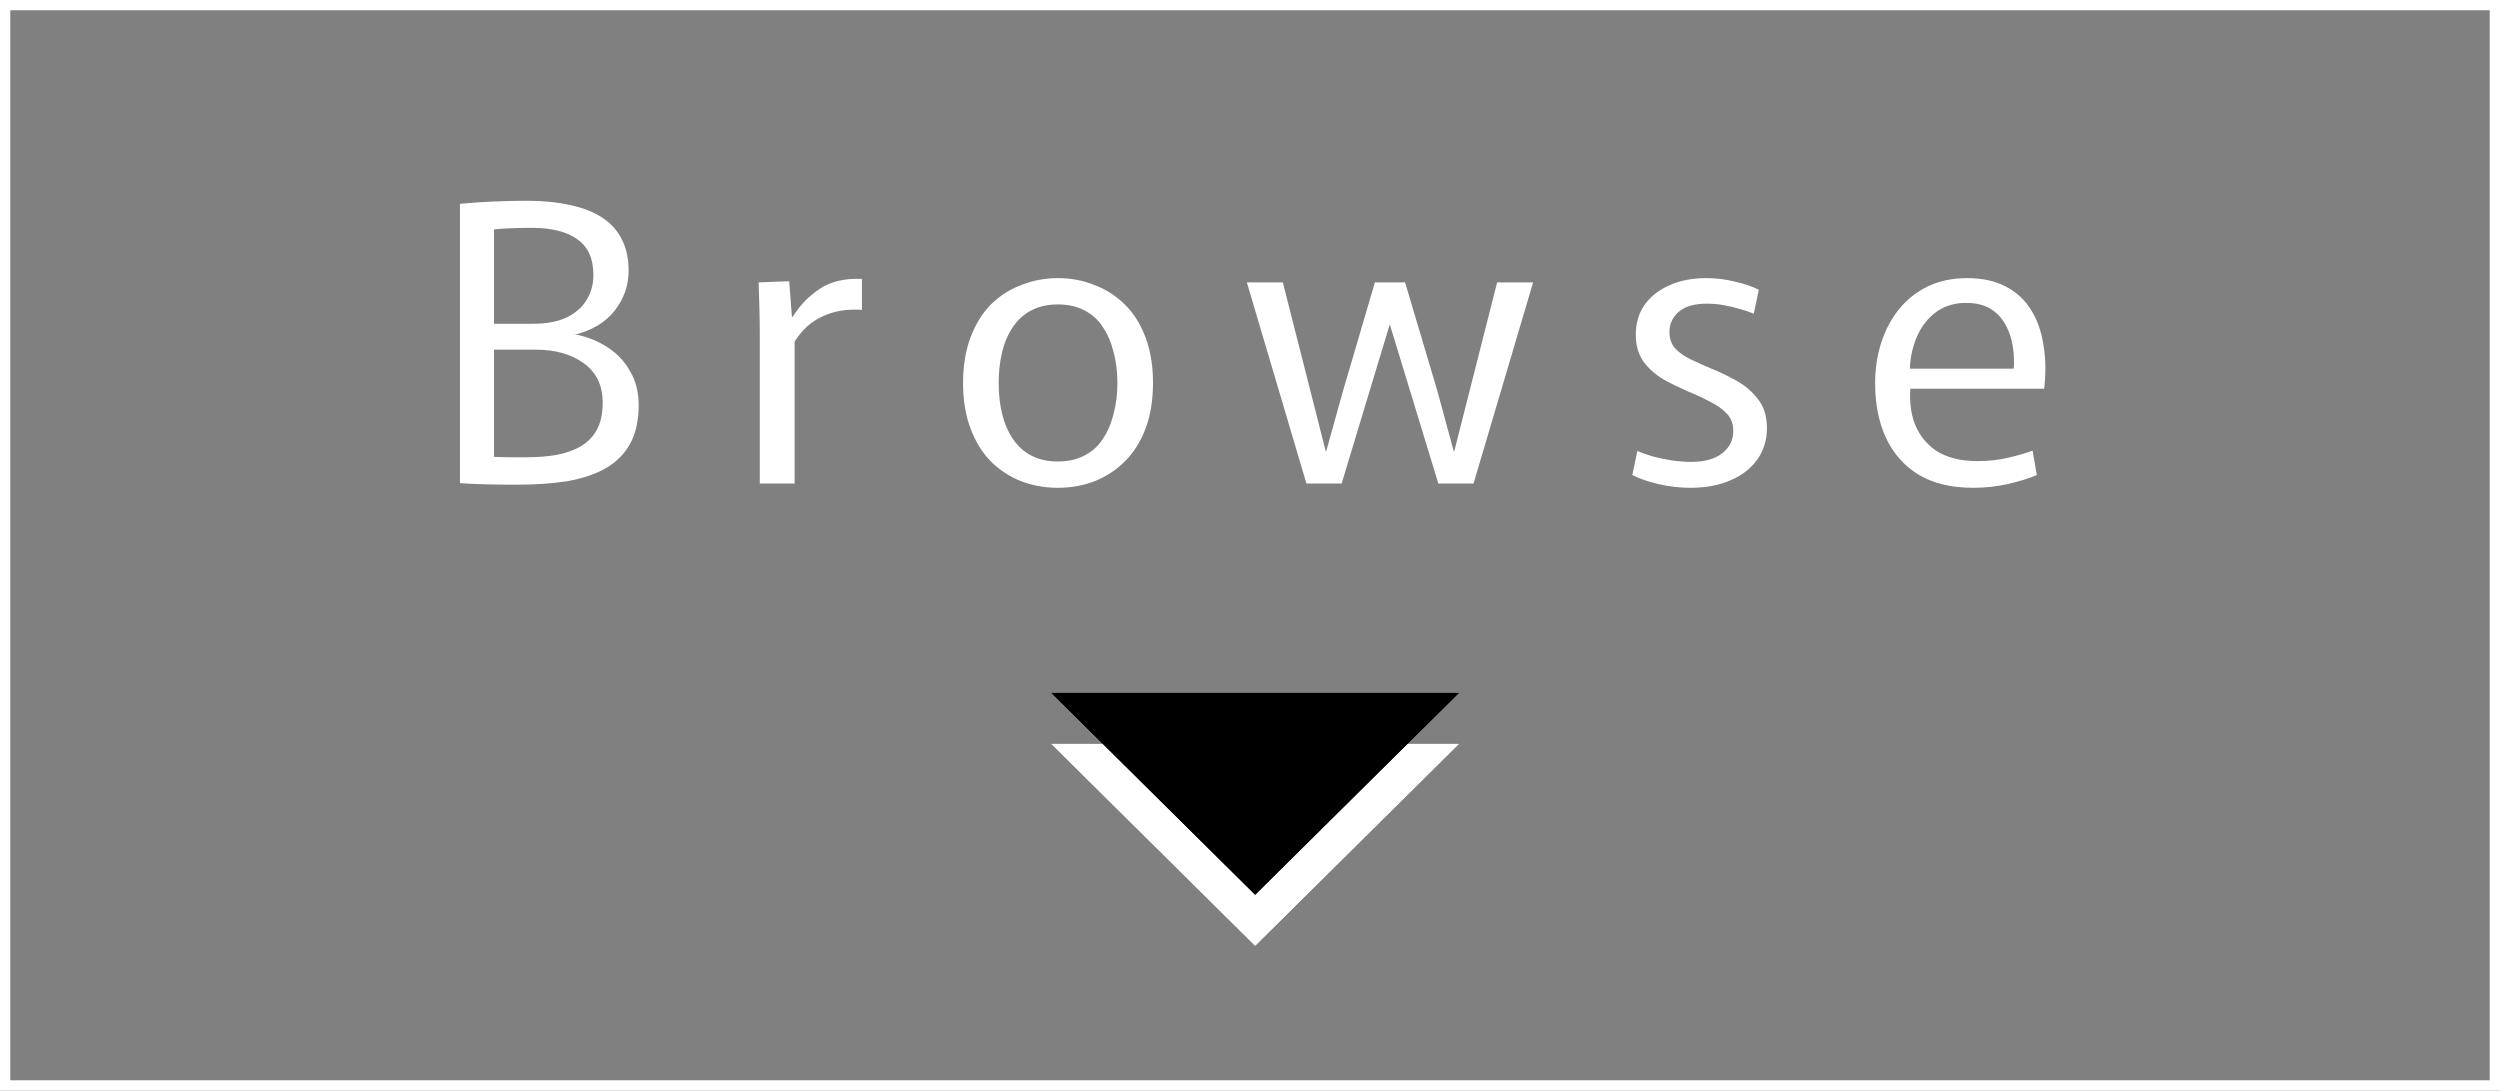
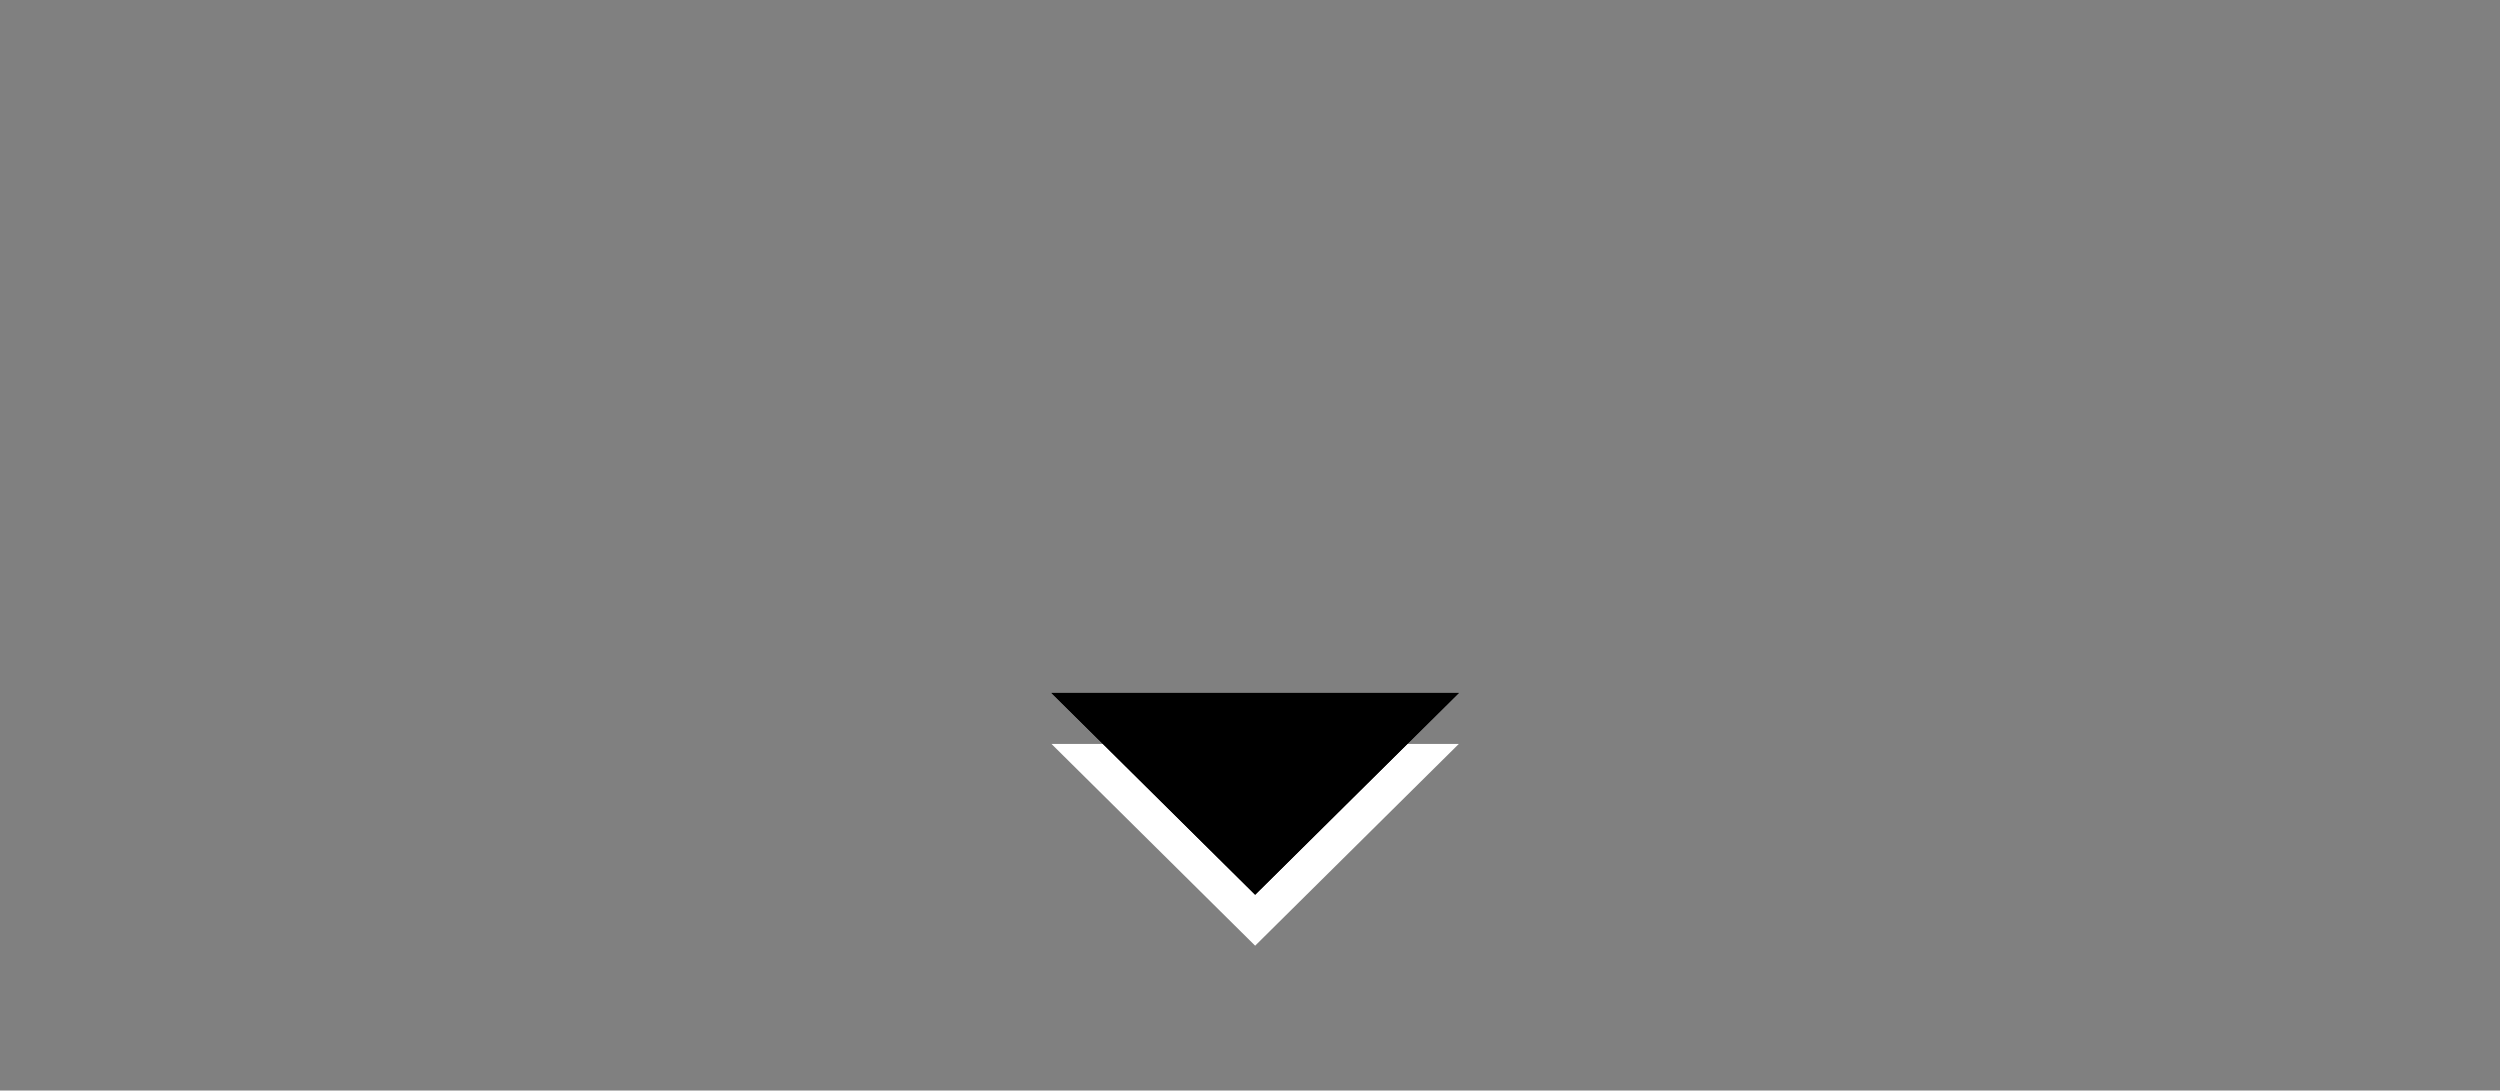
<svg xmlns="http://www.w3.org/2000/svg" width="243" height="106" viewBox="0 0 243 106" fill="none">
  <rect x="0" y="0" width="243" height="106" fill="#808080" stroke="none" />
-   <path d="M50.234 47.113C49.106 47.113 48.066 47.1 47.114 47.075C46.186 47.05 45.384 47.013 44.707 46.962V19.815C45.685 19.715 46.75 19.64 47.903 19.59C49.081 19.54 50.197 19.514 51.25 19.514C52.804 19.514 54.182 19.652 55.386 19.928C56.614 20.179 57.654 20.58 58.506 21.131C59.359 21.683 59.998 22.384 60.424 23.237C60.875 24.089 61.101 25.117 61.101 26.32C61.101 27.749 60.65 29.04 59.747 30.193C58.845 31.346 57.516 32.136 55.762 32.562L56.025 32.524C57.128 32.75 58.143 33.163 59.07 33.765C59.998 34.366 60.725 35.144 61.251 36.096C61.803 37.023 62.078 38.114 62.078 39.367C62.078 40.871 61.803 42.124 61.251 43.127C60.7 44.13 59.898 44.932 58.845 45.534C57.817 46.11 56.576 46.524 55.122 46.774C53.669 47 52.039 47.113 50.234 47.113ZM51.287 44.443C52.29 44.443 53.23 44.368 54.107 44.218C55.01 44.042 55.787 43.766 56.438 43.39C57.115 42.989 57.642 42.45 58.018 41.774C58.394 41.072 58.582 40.194 58.582 39.142C58.582 37.462 57.968 36.184 56.739 35.306C55.536 34.429 53.994 33.99 52.114 33.99H48.016V44.406C48.467 44.431 48.981 44.443 49.558 44.443C50.134 44.443 50.711 44.443 51.287 44.443ZM51.814 31.471C53.117 31.471 54.195 31.271 55.047 30.87C55.925 30.444 56.576 29.88 57.002 29.178C57.454 28.451 57.679 27.636 57.679 26.734C57.679 25.154 57.165 24.001 56.138 23.274C55.11 22.522 53.631 22.146 51.701 22.146C51.024 22.146 50.347 22.159 49.67 22.184C48.994 22.209 48.442 22.247 48.016 22.297V31.471H51.814ZM73.853 47V32.975C73.853 31.822 73.84 30.82 73.815 29.967C73.79 29.09 73.765 28.25 73.74 27.448L76.71 27.335L76.974 30.794H77.049C77.751 29.666 78.641 28.752 79.718 28.05C80.796 27.348 82.15 27.034 83.779 27.11V30.118C82.325 30.017 81.047 30.23 79.944 30.757C78.841 31.258 77.939 32.073 77.237 33.201V47H73.853ZM102.822 47.414C101.569 47.414 100.378 47.2 99.25 46.774C98.122 46.323 97.132 45.672 96.28 44.819C95.453 43.967 94.801 42.902 94.325 41.623C93.849 40.345 93.61 38.878 93.61 37.224C93.61 35.57 93.849 34.103 94.325 32.825C94.801 31.546 95.453 30.481 96.28 29.629C97.132 28.776 98.122 28.137 99.25 27.711C100.378 27.26 101.569 27.034 102.822 27.034C104.101 27.034 105.291 27.26 106.394 27.711C107.522 28.137 108.513 28.776 109.365 29.629C110.217 30.481 110.881 31.546 111.358 32.825C111.834 34.103 112.072 35.57 112.072 37.224C112.072 38.878 111.834 40.345 111.358 41.623C110.881 42.902 110.217 43.967 109.365 44.819C108.513 45.672 107.522 46.323 106.394 46.774C105.291 47.2 104.101 47.414 102.822 47.414ZM102.822 44.857C103.8 44.857 104.652 44.669 105.379 44.293C106.131 43.917 106.733 43.378 107.184 42.676C107.66 41.974 108.011 41.16 108.237 40.232C108.487 39.304 108.613 38.302 108.613 37.224C108.613 36.146 108.487 35.144 108.237 34.216C108.011 33.288 107.66 32.474 107.184 31.772C106.733 31.07 106.131 30.531 105.379 30.155C104.652 29.779 103.8 29.591 102.822 29.591C101.845 29.591 100.993 29.779 100.266 30.155C99.539 30.531 98.937 31.07 98.461 31.772C97.984 32.474 97.634 33.288 97.408 34.216C97.182 35.144 97.07 36.146 97.07 37.224C97.07 38.302 97.182 39.304 97.408 40.232C97.634 41.16 97.984 41.974 98.461 42.676C98.937 43.378 99.539 43.917 100.266 44.293C100.993 44.669 101.845 44.857 102.822 44.857ZM121.194 27.448H124.691L128.865 43.879H128.902L130.557 37.938L133.64 27.448H136.573L139.694 37.938L141.31 43.879H141.348L145.522 27.448H149.018L143.228 47H139.806L135.106 31.584H135.069L130.406 47H126.985L121.194 27.448ZM164.301 47.414C163.324 47.414 162.321 47.301 161.293 47.075C160.291 46.85 159.413 46.549 158.661 46.173L159.15 43.842C159.576 44.017 160.078 44.193 160.654 44.368C161.231 44.518 161.832 44.644 162.459 44.744C163.111 44.844 163.75 44.894 164.377 44.894C165.68 44.894 166.683 44.619 167.385 44.067C168.111 43.516 168.475 42.789 168.475 41.886C168.475 41.184 168.262 40.62 167.836 40.194C167.41 39.743 166.858 39.355 166.181 39.029C165.53 38.678 164.828 38.352 164.076 38.051C163.274 37.7 162.484 37.312 161.707 36.886C160.93 36.434 160.278 35.858 159.752 35.156C159.25 34.454 159 33.577 159 32.524C159 31.421 159.275 30.468 159.827 29.666C160.403 28.839 161.206 28.2 162.233 27.749C163.261 27.273 164.464 27.034 165.843 27.034C166.795 27.034 167.723 27.147 168.625 27.373C169.528 27.573 170.305 27.837 170.957 28.162L170.468 30.494C170.117 30.343 169.678 30.193 169.152 30.042C168.65 29.892 168.124 29.767 167.573 29.666C167.021 29.566 166.457 29.516 165.881 29.516C164.702 29.516 163.8 29.779 163.173 30.306C162.572 30.832 162.271 31.484 162.271 32.261C162.271 32.888 162.446 33.414 162.797 33.84C163.173 34.241 163.662 34.592 164.264 34.893C164.89 35.194 165.555 35.494 166.257 35.795C167.084 36.121 167.923 36.522 168.776 36.998C169.628 37.475 170.33 38.076 170.881 38.803C171.458 39.53 171.746 40.47 171.746 41.623C171.746 42.776 171.433 43.791 170.806 44.669C170.179 45.546 169.302 46.223 168.174 46.699C167.071 47.175 165.78 47.414 164.301 47.414ZM191.814 47.414C189.683 47.414 187.903 46.987 186.474 46.135C185.071 45.258 184.018 44.067 183.316 42.563C182.614 41.034 182.263 39.279 182.263 37.299C182.263 35.845 182.464 34.504 182.865 33.276C183.266 32.048 183.842 30.97 184.594 30.042C185.372 29.09 186.312 28.35 187.414 27.824C188.517 27.298 189.783 27.034 191.212 27.034C192.691 27.034 193.944 27.31 194.972 27.862C196 28.388 196.814 29.14 197.416 30.118C198.018 31.07 198.419 32.198 198.619 33.502C198.845 34.805 198.87 36.234 198.694 37.788H184.143L185.835 36.51C185.56 38.139 185.61 39.58 185.986 40.834C186.387 42.062 187.101 43.039 188.129 43.766C189.182 44.468 190.548 44.819 192.227 44.819C193.305 44.819 194.308 44.706 195.235 44.481C196.188 44.255 196.965 44.03 197.566 43.804L197.98 46.173C197.228 46.499 196.301 46.787 195.198 47.038C194.095 47.288 192.967 47.414 191.814 47.414ZM184.181 35.833H195.724C195.749 35.708 195.762 35.595 195.762 35.494C195.762 35.394 195.762 35.306 195.762 35.231C195.762 34.053 195.586 33.038 195.235 32.186C194.884 31.308 194.37 30.631 193.694 30.155C193.017 29.679 192.152 29.441 191.099 29.441C189.871 29.441 188.831 29.792 187.978 30.494C187.151 31.17 186.537 32.073 186.136 33.201C185.735 34.329 185.572 35.52 185.647 36.773L184.181 35.833Z" fill="white" />
-   <path d="M102.201 72.308H124H141.799L122 91.922L102.201 72.308Z" fill="white" />
  <path d="M102.201 72.308L124 72.308H141.799L122 91.922L102.201 72.308Z" fill="white" />
  <path d="M102.201 67.355H124H141.799L122 86.969L102.201 67.355Z" fill="black" />
  <path d="M102.201 67.355L124 67.355H141.799L122 86.969L102.201 67.355Z" fill="black" />
-   <rect x="0.5" y="0.5" width="242" height="105" stroke="white" />
</svg>